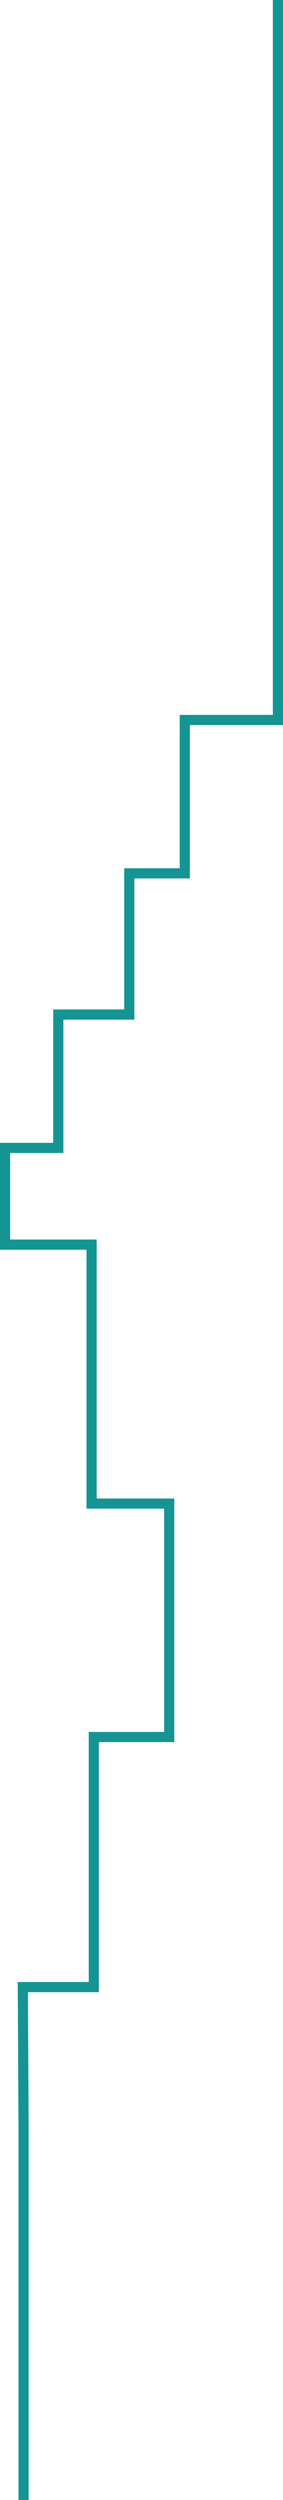
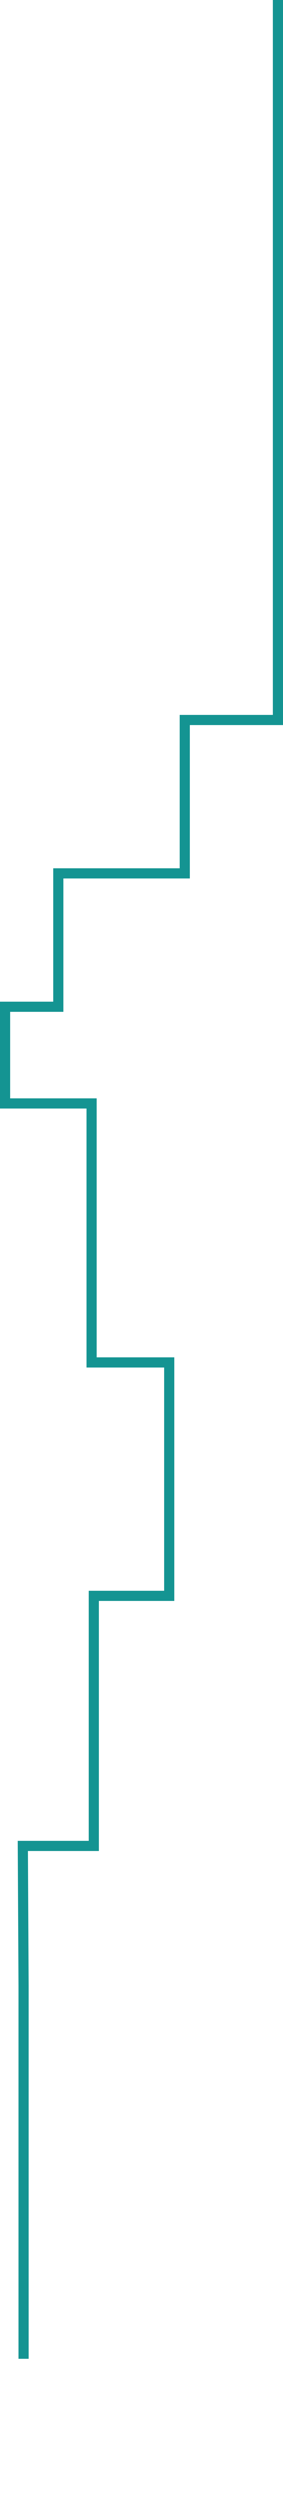
<svg xmlns="http://www.w3.org/2000/svg" id="Layer_2" viewBox="0 0 167.26 1474.35">
  <defs>
    <style>.cls-1{fill:none;stroke:#149492;stroke-width:6px;}</style>
  </defs>
  <g id="Layer_1-2">
    <g id="Group_33">
-       <path id="Path_11" class="cls-1" d="M164.26,0V424.61h-55.06v90.46h-32.78v83.25H34.46v78.66H3v57.02H54.13v152.74h45.88v137.66H55.44v147.48H13.49l.44,82.6v219.86" />
+       <path id="Path_11" class="cls-1" d="M164.26,0V424.61h-55.06v90.46h-32.78H34.46v78.66H3v57.02H54.13v152.74h45.88v137.66H55.44v147.48H13.49l.44,82.6v219.86" />
    </g>
  </g>
</svg>